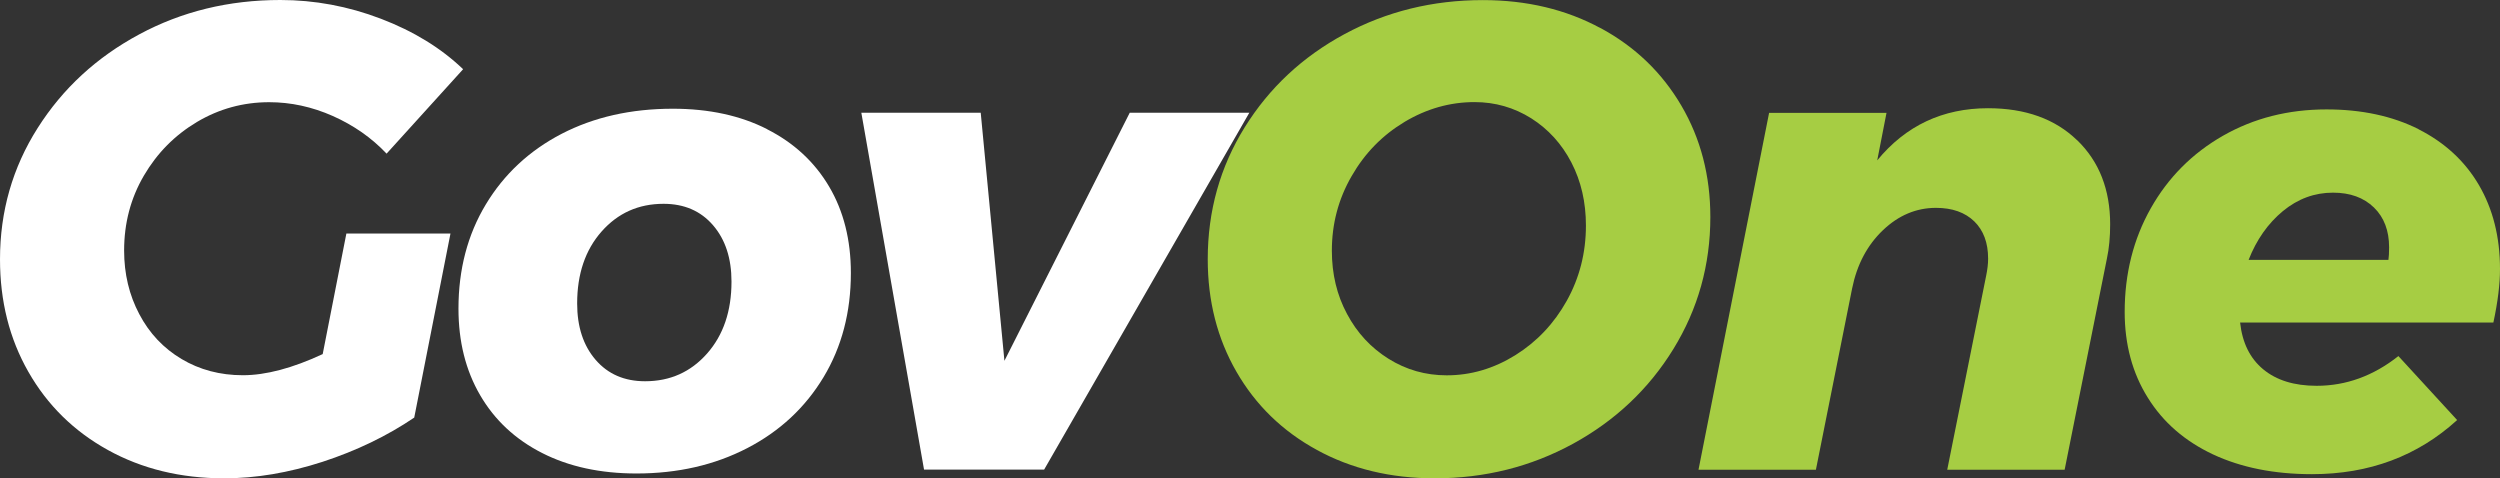
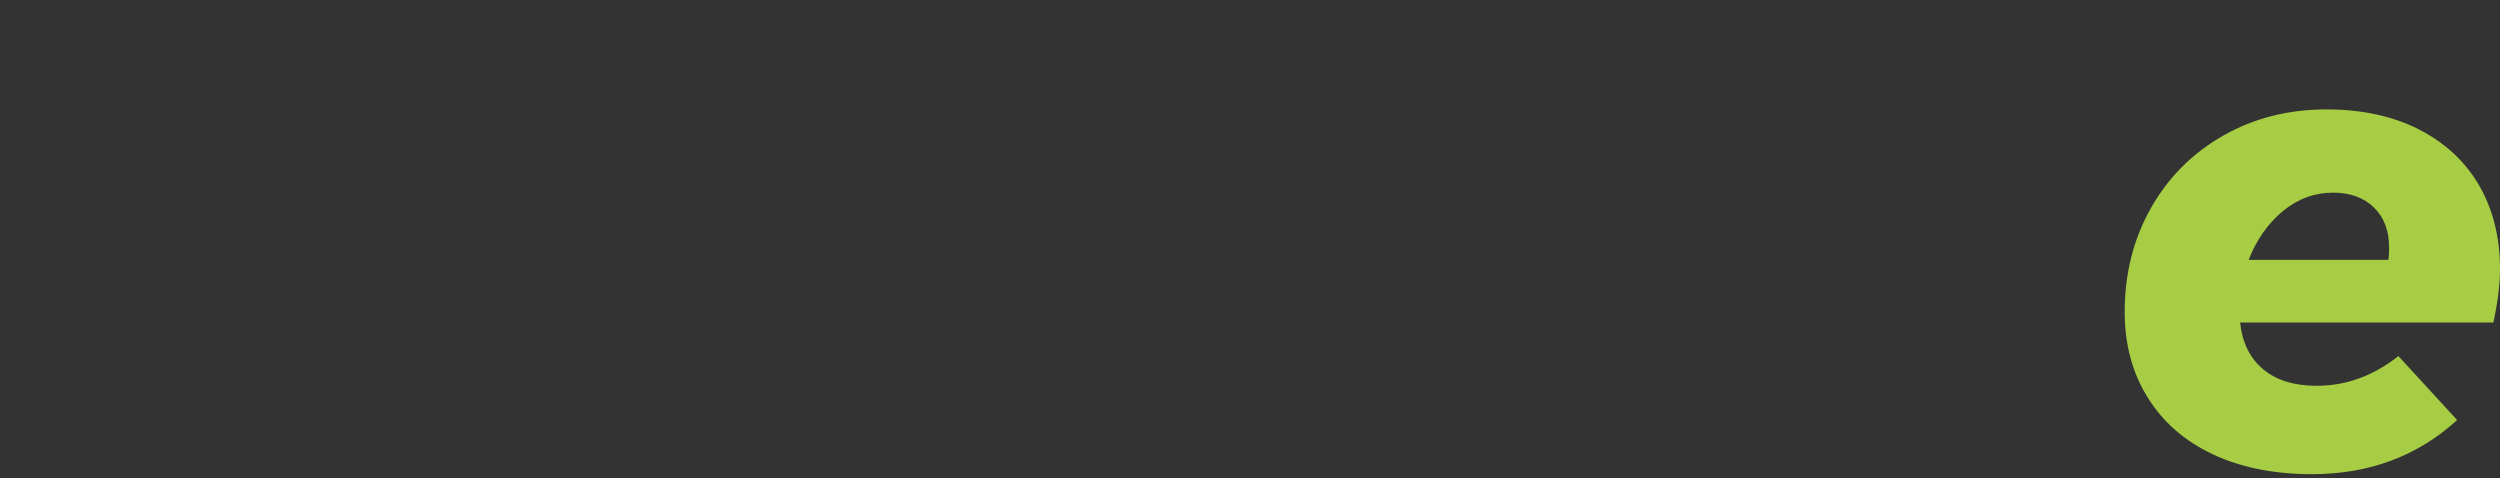
<svg xmlns="http://www.w3.org/2000/svg" id="Camada_2" data-name="Camada 2" viewBox="0 0 253.18 48.43">
  <rect x="0" y="0" width="253.18" height="48.43" fill="#333333" stroke="none" />
  <defs>
    <style>      .cls-1 {        fill: #fff;      }      .cls-2 {        fill: #a6cd43;      }    </style>
  </defs>
  <g id="Camada_1-2" data-name="Camada 1">
    <g>
-       <path class="cls-1" d="M35.07,23.65h10.55l-3.67,18.64c-2.76,1.87-5.86,3.36-9.29,4.48-3.43,1.11-6.75,1.67-9.95,1.67-4.41,0-8.34-.96-11.79-2.87-3.45-1.91-6.13-4.55-8.05-7.92-1.92-3.36-2.87-7.16-2.87-11.39,0-4.85,1.27-9.29,3.81-13.29,2.54-4.01,5.97-7.17,10.29-9.49C18.41,1.16,23.18,0,28.39,0c3.47,0,6.87.63,10.19,1.9,3.32,1.27,6.09,2.97,8.32,5.11l-7.75,8.55c-1.51-1.6-3.33-2.87-5.44-3.81-2.12-.94-4.27-1.4-6.45-1.4-2.63,0-5.07.67-7.31,2-2.25,1.34-4.04,3.15-5.38,5.44-1.34,2.29-2,4.82-2,7.58,0,2.36.51,4.51,1.54,6.45,1.02,1.94,2.45,3.45,4.28,4.54,1.83,1.09,3.9,1.64,6.21,1.64s5.01-.71,8.08-2.14l2.4-12.22Z" />
-       <path class="cls-1" d="M77.69,13.09c2.72,1.38,4.81,3.32,6.28,5.81,1.47,2.49,2.2,5.41,2.2,8.75,0,3.96-.92,7.48-2.77,10.55-1.85,3.07-4.42,5.47-7.72,7.18-3.3,1.71-7.04,2.57-11.22,2.57-3.65,0-6.84-.69-9.55-2.07-2.72-1.38-4.81-3.33-6.28-5.85-1.47-2.52-2.2-5.44-2.2-8.78,0-3.96.92-7.48,2.77-10.55,1.85-3.07,4.41-5.45,7.68-7.15,3.27-1.69,7.02-2.54,11.26-2.54,3.65,0,6.84.69,9.55,2.07ZM60.92,23.45c-1.65,1.87-2.47,4.3-2.47,7.28,0,2.36.62,4.26,1.87,5.71,1.25,1.45,2.92,2.17,5.01,2.17,2.54,0,4.63-.94,6.28-2.81,1.65-1.87,2.47-4.3,2.47-7.28,0-2.36-.62-4.26-1.87-5.71-1.25-1.45-2.92-2.17-5.01-2.17-2.54,0-4.63.94-6.28,2.81Z" />
-       <path class="cls-1" d="M126.52,11.42l-20.78,36.14h-12.16l-6.35-36.14h12.09l2.4,25.12,12.69-25.12h12.09Z" />
-       <path class="cls-2" d="M162.09,2.84c3.5,1.89,6.22,4.51,8.18,7.85,1.96,3.34,2.94,7.1,2.94,11.29,0,4.85-1.25,9.31-3.74,13.36-2.49,4.05-5.88,7.25-10.15,9.59-4.28,2.34-8.95,3.51-14.03,3.51-4.45,0-8.43-.96-11.92-2.87-3.5-1.91-6.21-4.55-8.15-7.92-1.94-3.36-2.91-7.16-2.91-11.39,0-4.9,1.25-9.35,3.74-13.36,2.49-4.01,5.87-7.16,10.12-9.45,4.25-2.29,8.92-3.44,14-3.44,4.45,0,8.43.95,11.92,2.84ZM142.22,12.36c-2.23,1.34-4.01,3.16-5.34,5.48-1.34,2.32-2,4.83-2,7.55,0,2.36.51,4.5,1.54,6.41,1.02,1.92,2.43,3.43,4.21,4.54,1.78,1.11,3.74,1.67,5.88,1.67,2.45,0,4.76-.68,6.95-2.04,2.18-1.36,3.92-3.2,5.21-5.51,1.29-2.32,1.94-4.85,1.94-7.62,0-2.36-.49-4.49-1.47-6.38-.98-1.89-2.34-3.38-4.07-4.48-1.74-1.09-3.65-1.64-5.74-1.64-2.49,0-4.85.67-7.08,2Z" />
-       <path class="cls-2" d="M210.36,14.2c2.23,2.16,3.34,5,3.34,8.52,0,1.29-.11,2.45-.33,3.47l-4.28,21.38h-11.89l3.94-19.64c.13-.62.2-1.2.2-1.74,0-1.6-.47-2.86-1.4-3.77-.94-.91-2.23-1.37-3.88-1.37-2,0-3.8.76-5.38,2.27-1.58,1.51-2.62,3.47-3.11,5.88l-3.67,18.37h-11.89l7.15-36.14h11.89l-.94,4.81c2.89-3.52,6.64-5.28,11.22-5.28,3.78,0,6.79,1.08,9.02,3.24Z" />
      <path class="cls-2" d="M244.93,13.09c2.65,1.34,4.69,3.22,6.11,5.64,1.42,2.43,2.14,5.27,2.14,8.52,0,1.51-.22,3.32-.67,5.41h-25.65c.22,2.05,1,3.63,2.34,4.74,1.34,1.11,3.14,1.67,5.41,1.67,2.98,0,5.74-1,8.28-3.01l5.95,6.48c-4.01,3.65-8.91,5.48-14.7,5.48-3.83,0-7.17-.67-10.02-2-2.85-1.34-5.06-3.25-6.61-5.75-1.56-2.49-2.34-5.39-2.34-8.68,0-3.87.88-7.37,2.64-10.49,1.76-3.12,4.2-5.57,7.31-7.35,3.12-1.78,6.61-2.67,10.49-2.67,3.56,0,6.67.67,9.32,2ZM241.95,25.05c0-1.69-.51-3.04-1.54-4.04-1.03-1-2.41-1.5-4.14-1.5-1.87,0-3.56.62-5.08,1.87-1.51,1.25-2.67,2.9-3.47,4.94h14.16c.04-.27.07-.69.07-1.27Z" />
    </g>
  </g>
</svg>